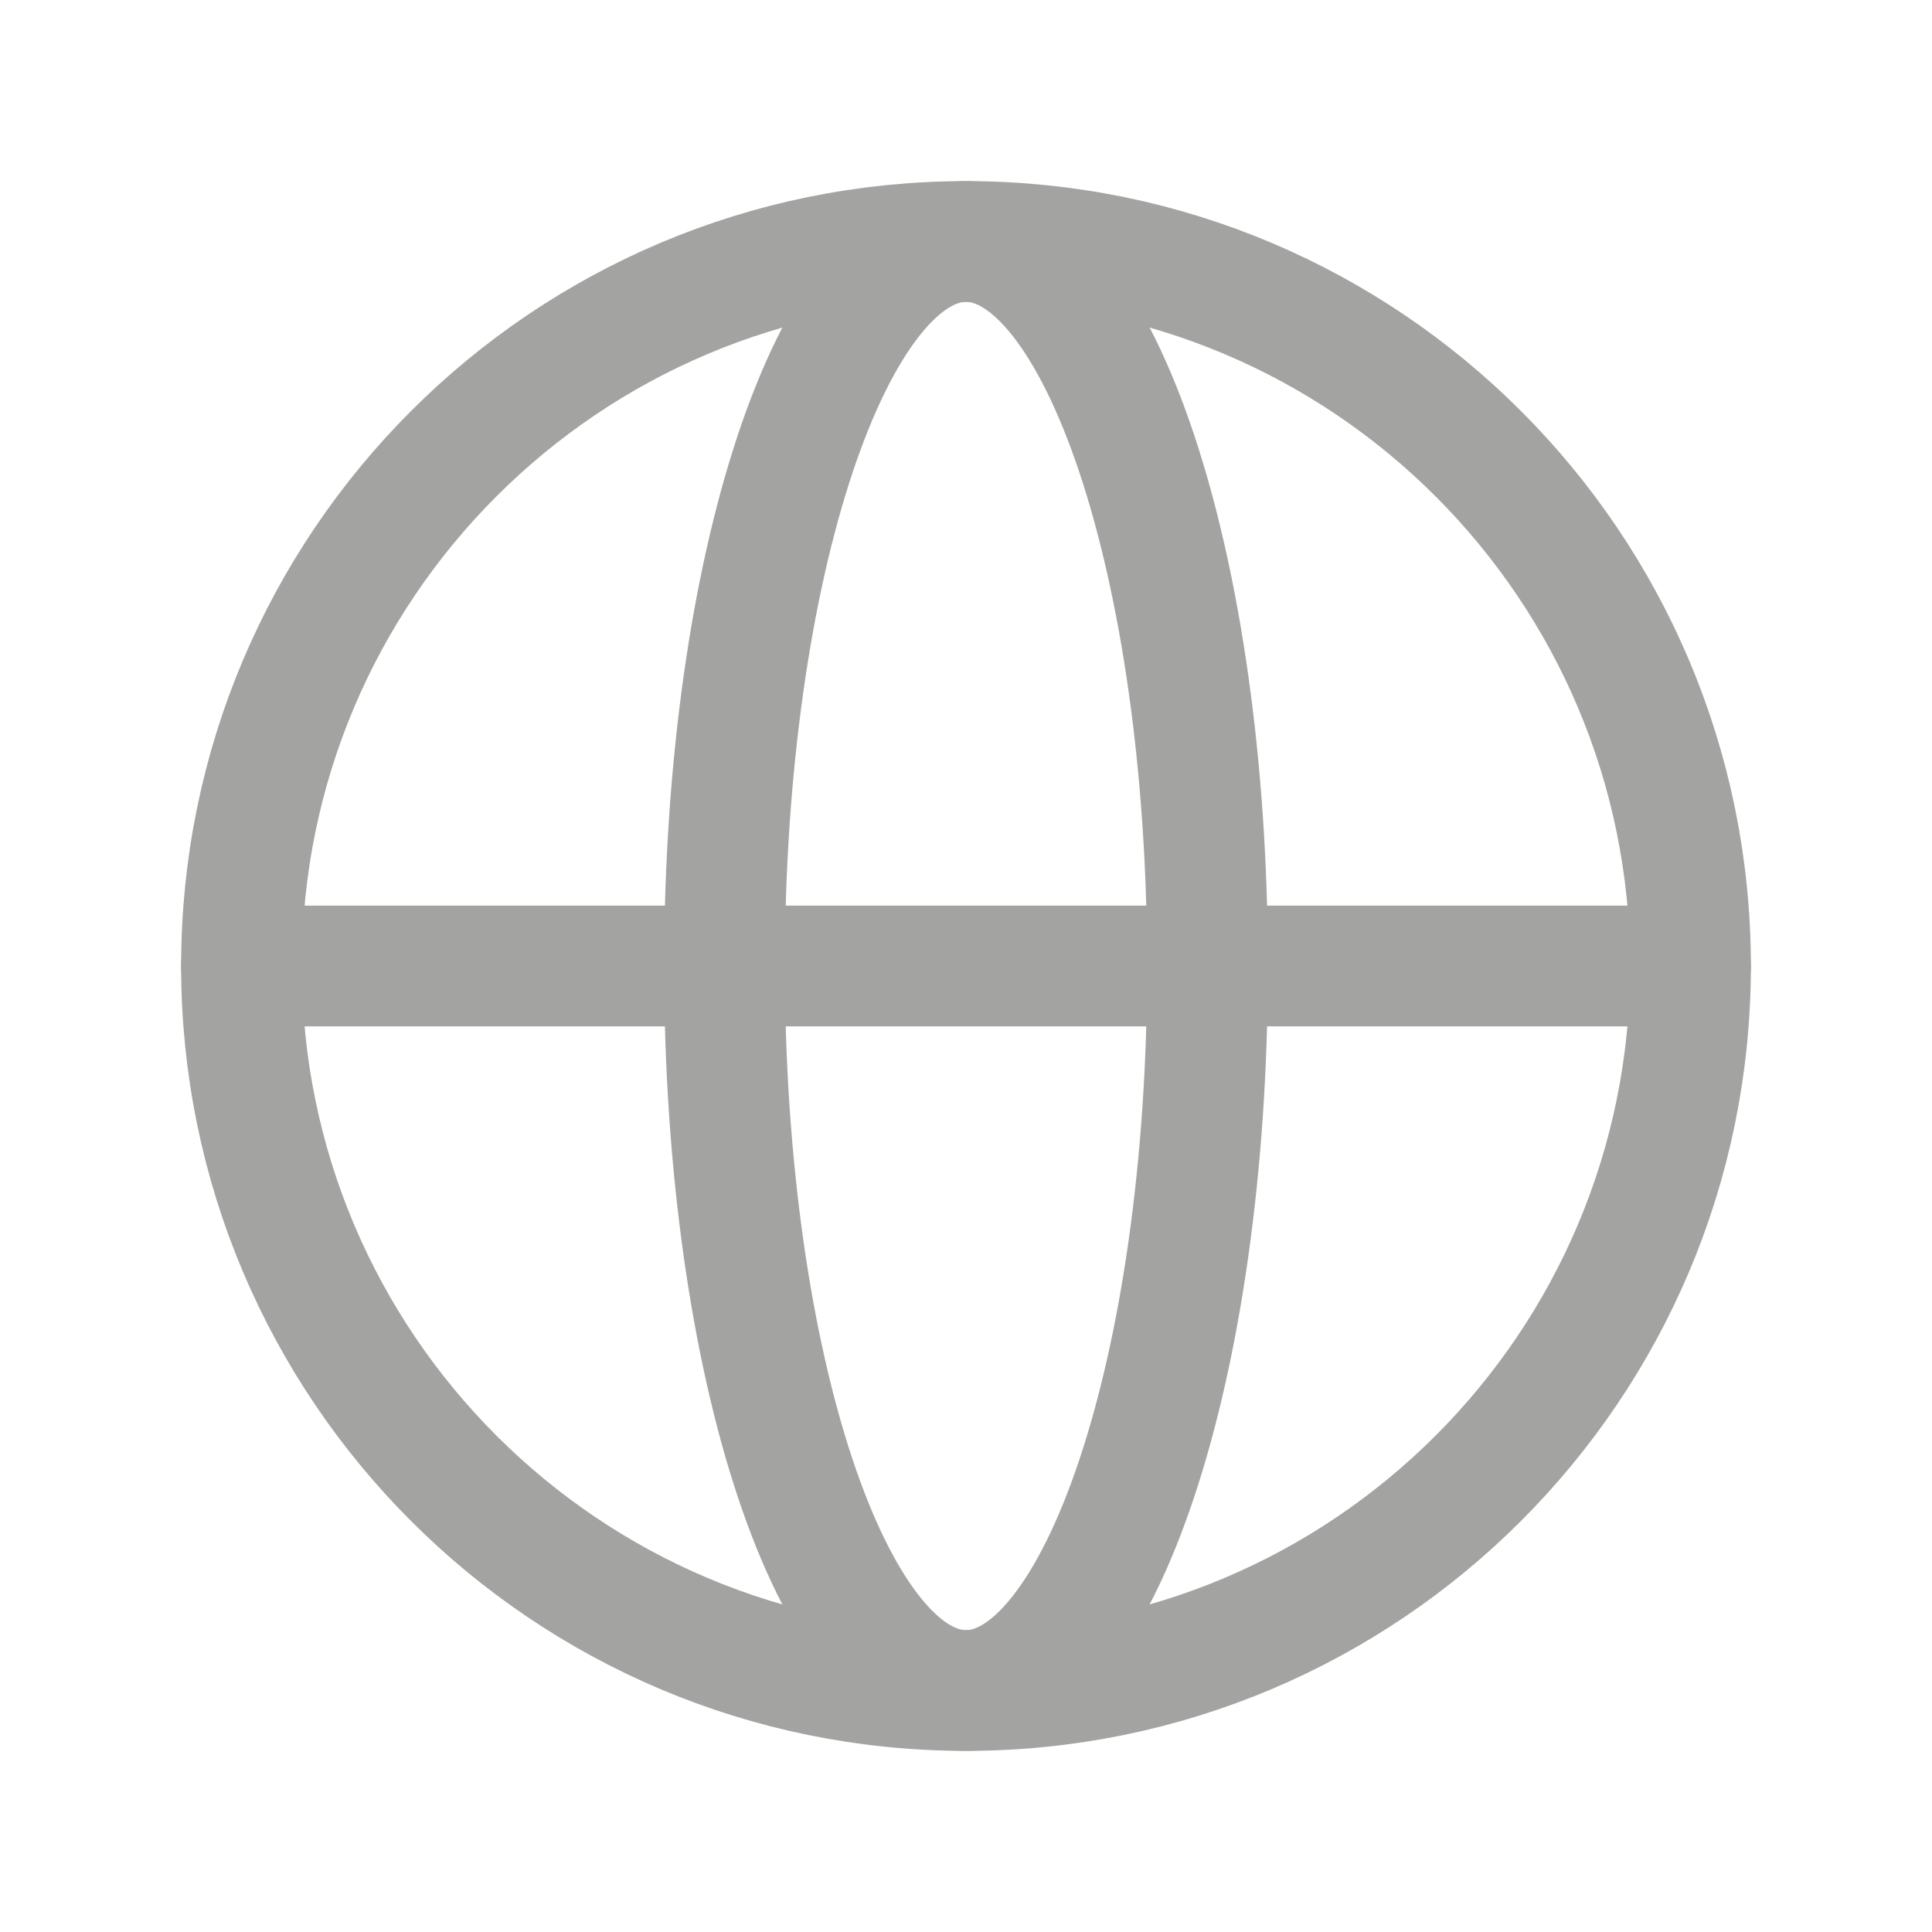
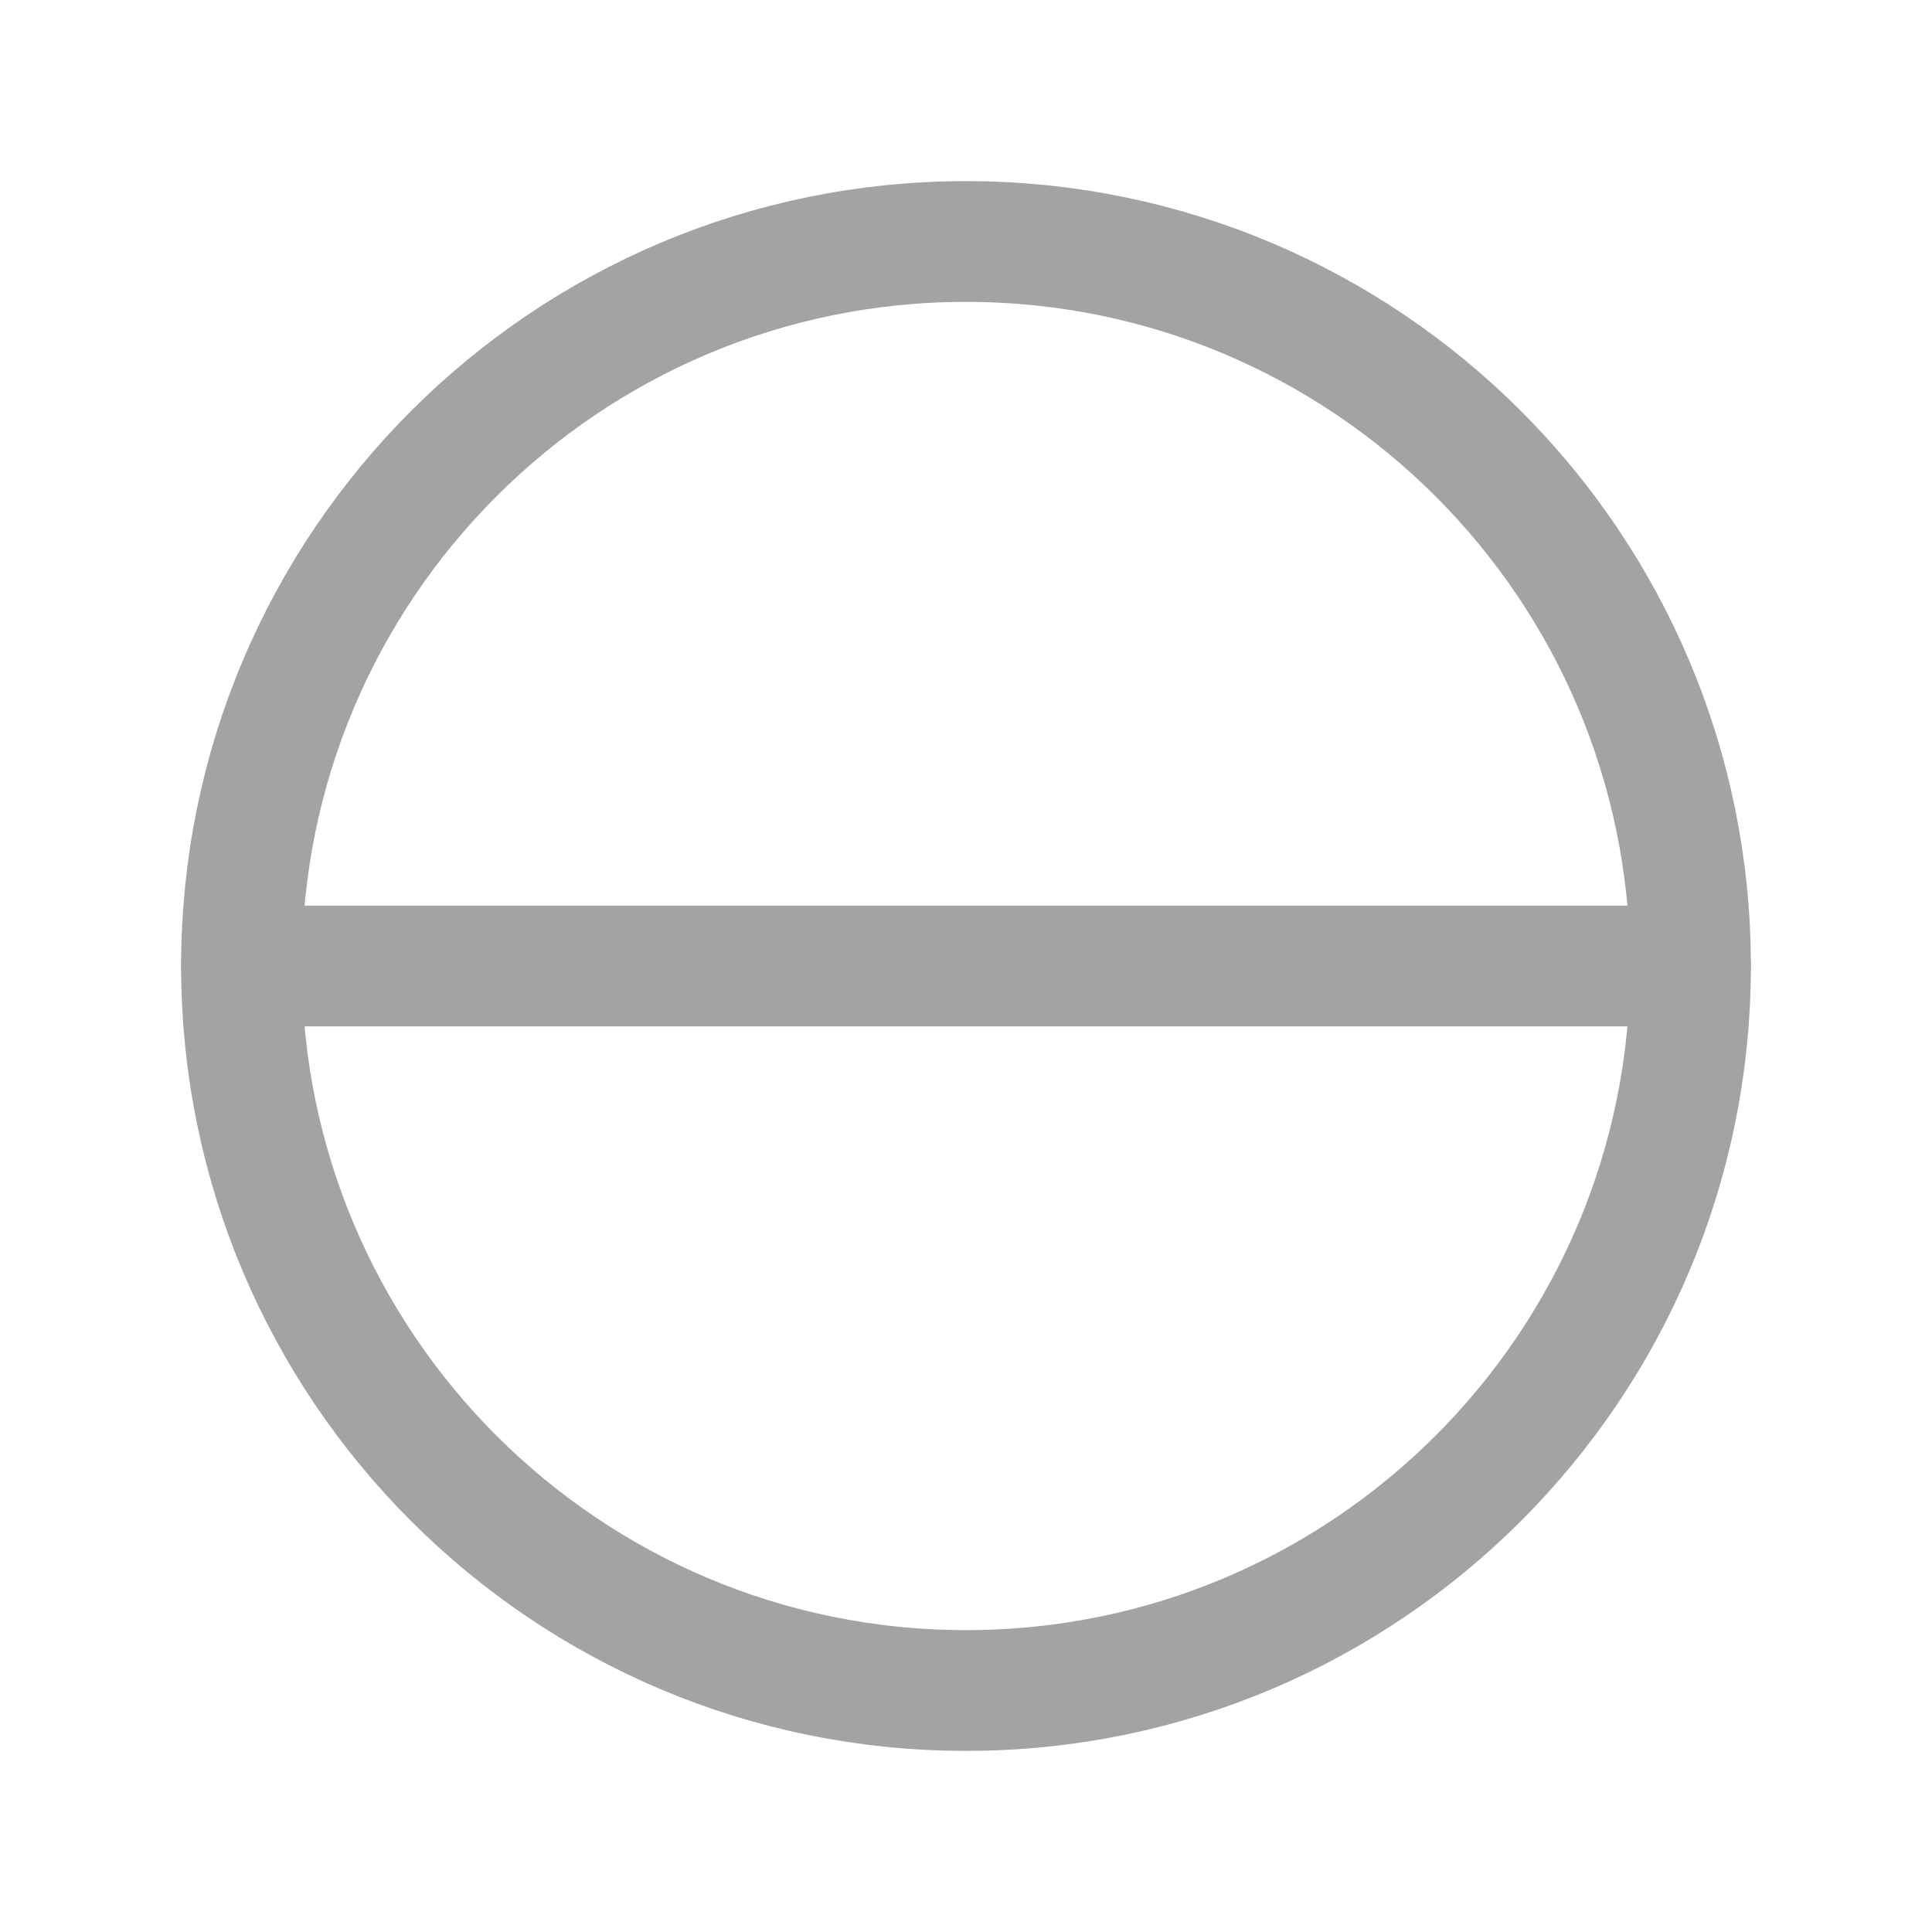
<svg xmlns="http://www.w3.org/2000/svg" width="20" height="20" viewBox="0 0 20 20" fill="none">
  <g id="Globe/L">
    <path id="Vector" d="M10 17.5C14.142 17.5 17.5 14.142 17.5 10C17.5 5.858 14.142 2.5 10 2.5C5.858 2.5 2.5 5.858 2.5 10C2.5 14.142 5.858 17.5 10 17.5Z" stroke="#A3A3A1" stroke-width="1.25" stroke-miterlimit="10" stroke-linecap="round" stroke-linejoin="round" />
    <path id="Vector_2" d="M2.5 10H17.5" stroke="#A3A3A1" stroke-width="1.25" stroke-linecap="round" stroke-linejoin="round" />
-     <path id="Vector_3" d="M10 17.5C11.381 17.5 12.5 14.142 12.5 10C12.5 5.858 11.381 2.5 10 2.5C8.619 2.5 7.5 5.858 7.5 10C7.5 14.142 8.619 17.5 10 17.5Z" stroke="#A3A3A1" stroke-width="1.25" stroke-miterlimit="10" stroke-linecap="round" stroke-linejoin="round" />
  </g>
</svg>